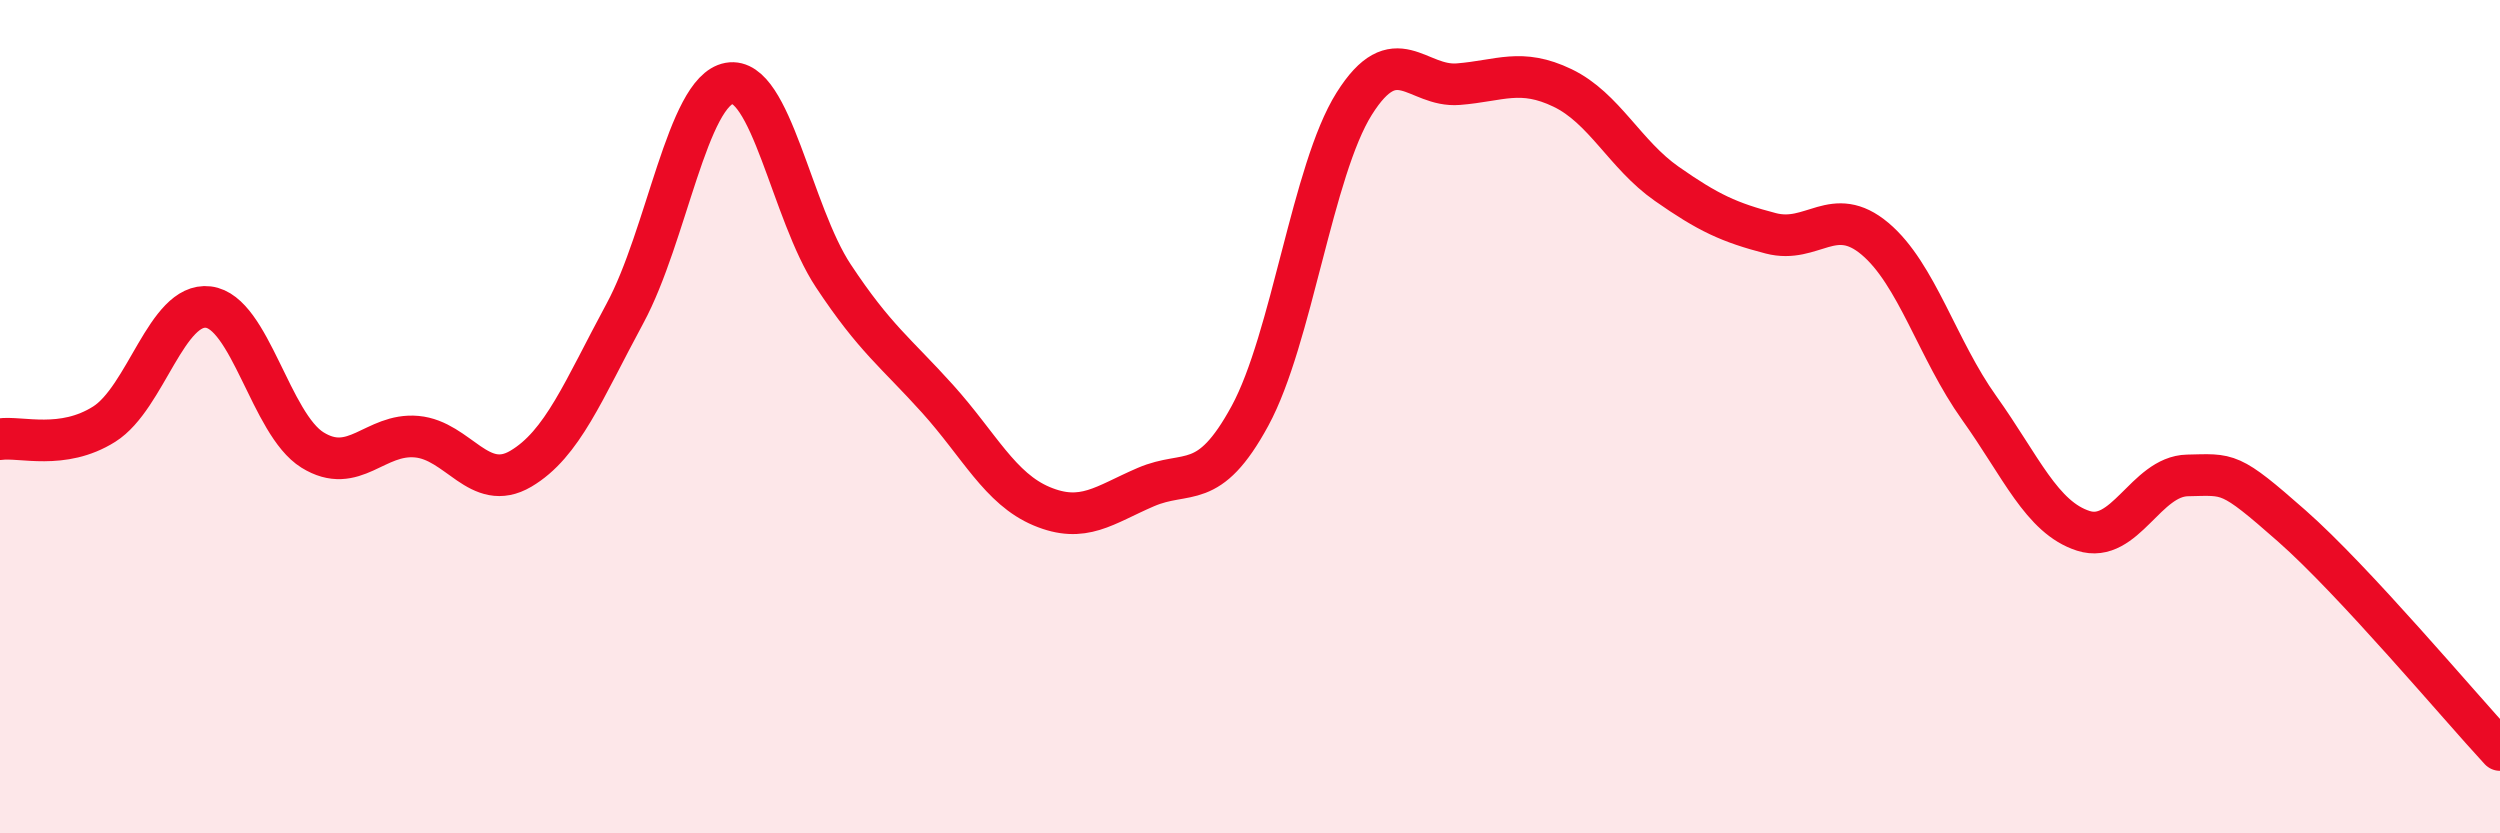
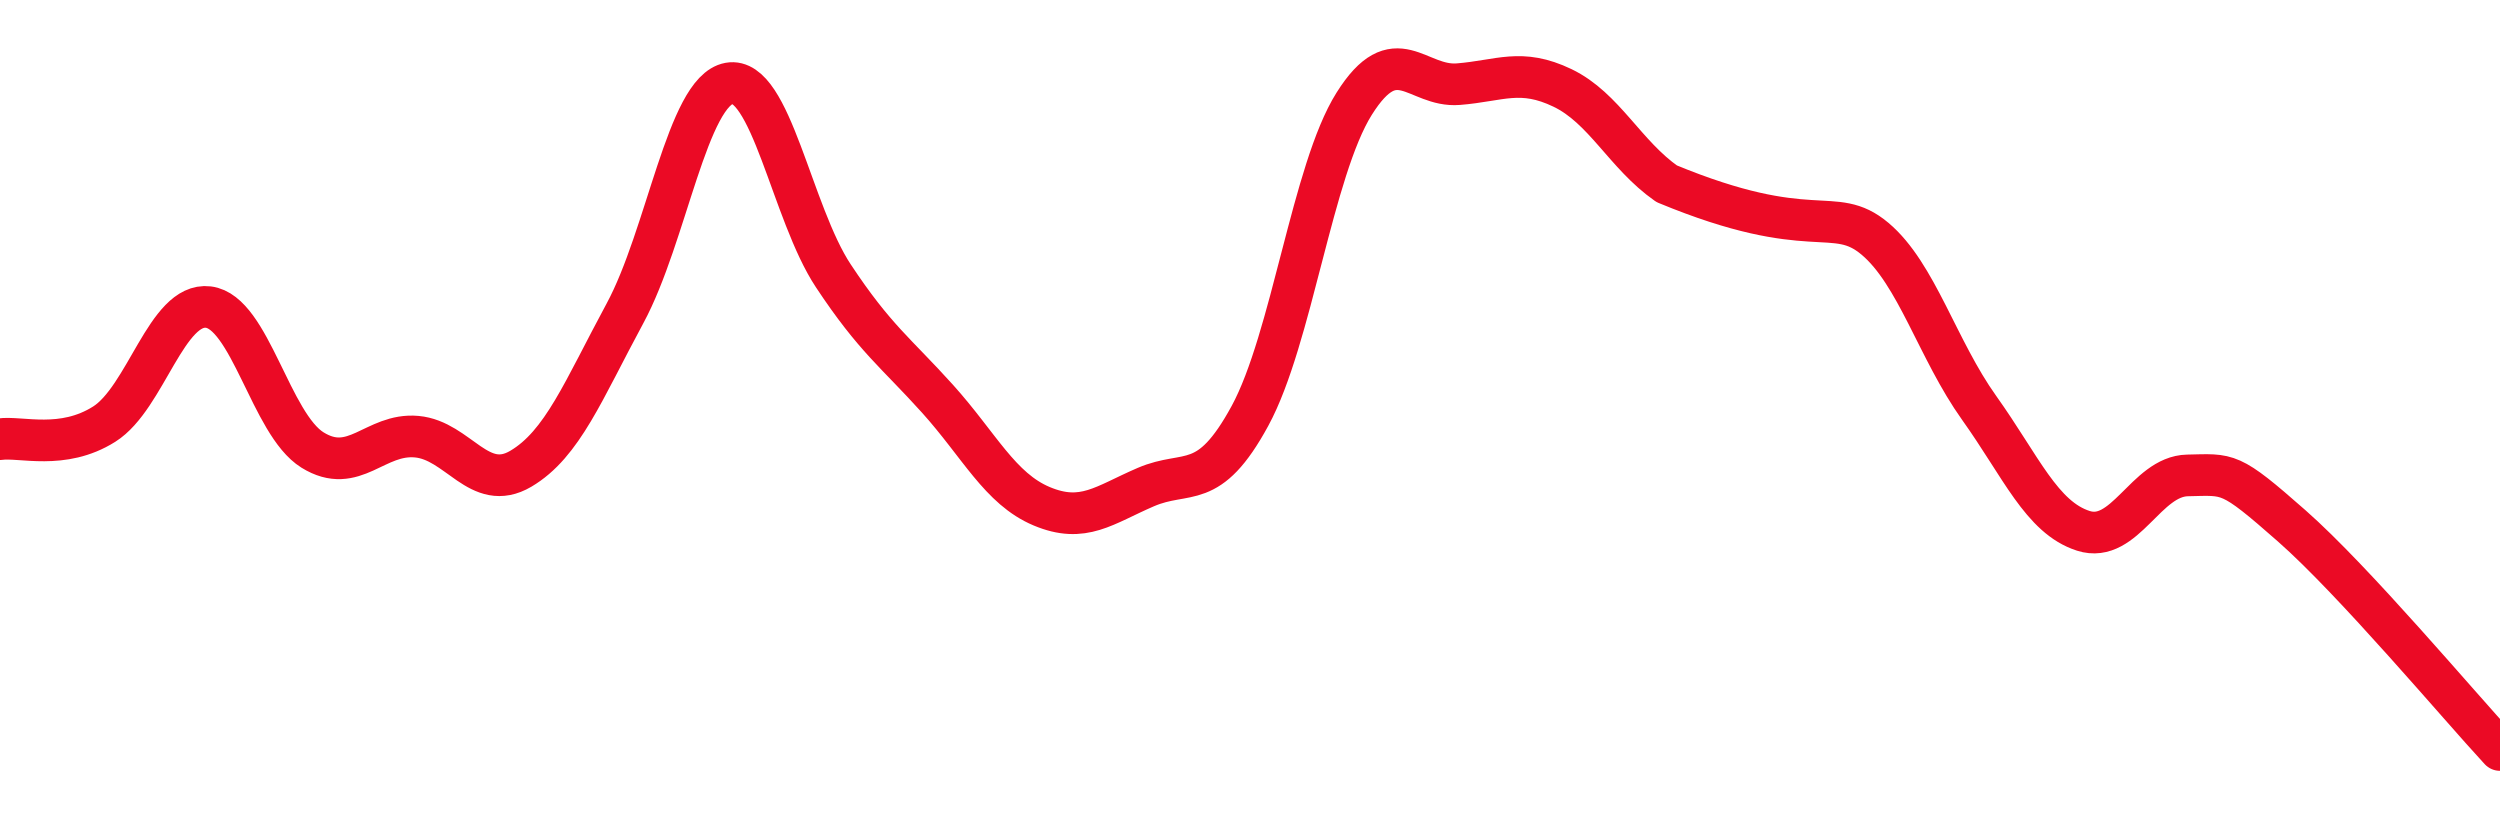
<svg xmlns="http://www.w3.org/2000/svg" width="60" height="20" viewBox="0 0 60 20">
-   <path d="M 0,10.54 C 0.5,10.47 1.5,10.81 2.5,10.18 C 3.5,9.55 4,7.25 5,7.37 C 6,7.49 6.5,10.18 7.5,10.8 C 8.5,11.42 9,10.39 10,10.48 C 11,10.57 11.5,11.84 12.5,11.25 C 13.5,10.66 14,9.37 15,7.52 C 16,5.67 16.5,2.18 17.5,2 C 18.5,1.82 19,5.11 20,6.62 C 21,8.13 21.5,8.46 22.5,9.57 C 23.5,10.68 24,11.73 25,12.15 C 26,12.57 26.5,12.12 27.5,11.69 C 28.5,11.26 29,11.82 30,9.98 C 31,8.14 31.5,4.08 32.5,2.49 C 33.5,0.9 34,2.1 35,2.02 C 36,1.94 36.5,1.63 37.5,2.11 C 38.5,2.59 39,3.71 40,4.41 C 41,5.11 41.5,5.34 42.5,5.6 C 43.5,5.86 44,4.89 45,5.73 C 46,6.57 46.5,8.39 47.5,9.79 C 48.5,11.19 49,12.42 50,12.74 C 51,13.06 51.5,11.43 52.5,11.41 C 53.5,11.39 53.5,11.3 55,12.62 C 56.5,13.94 59,16.92 60,18L60 20L0 20Z" fill="#EB0A25" opacity="0.1" stroke-linecap="round" stroke-linejoin="round" />
-   <path d="M 0,10.54 C 0.5,10.47 1.5,10.81 2.5,10.18 C 3.5,9.55 4,7.25 5,7.37 C 6,7.49 6.5,10.18 7.5,10.8 C 8.5,11.42 9,10.39 10,10.48 C 11,10.57 11.5,11.84 12.5,11.25 C 13.5,10.66 14,9.37 15,7.52 C 16,5.67 16.5,2.18 17.5,2 C 18.5,1.82 19,5.11 20,6.62 C 21,8.13 21.5,8.46 22.5,9.57 C 23.5,10.68 24,11.73 25,12.15 C 26,12.57 26.5,12.12 27.5,11.69 C 28.5,11.26 29,11.82 30,9.98 C 31,8.14 31.5,4.08 32.5,2.49 C 33.5,0.9 34,2.1 35,2.02 C 36,1.94 36.5,1.63 37.5,2.11 C 38.5,2.59 39,3.71 40,4.41 C 41,5.11 41.5,5.34 42.5,5.6 C 43.5,5.86 44,4.89 45,5.73 C 46,6.57 46.5,8.39 47.5,9.79 C 48.5,11.19 49,12.42 50,12.74 C 51,13.06 51.5,11.43 52.5,11.41 C 53.5,11.39 53.5,11.3 55,12.62 C 56.5,13.94 59,16.92 60,18" stroke="#EB0A25" stroke-width="1" fill="none" stroke-linecap="round" stroke-linejoin="round" />
+   <path d="M 0,10.54 C 0.5,10.47 1.5,10.81 2.5,10.18 C 3.5,9.55 4,7.25 5,7.37 C 6,7.49 6.5,10.18 7.5,10.8 C 8.5,11.42 9,10.39 10,10.48 C 11,10.57 11.5,11.84 12.5,11.25 C 13.5,10.66 14,9.37 15,7.52 C 16,5.67 16.5,2.18 17.5,2 C 18.5,1.82 19,5.11 20,6.62 C 21,8.13 21.5,8.46 22.5,9.57 C 23.5,10.68 24,11.73 25,12.15 C 26,12.57 26.5,12.12 27.5,11.69 C 28.5,11.26 29,11.82 30,9.98 C 31,8.14 31.5,4.08 32.5,2.49 C 33.5,0.9 34,2.1 35,2.02 C 36,1.94 36.5,1.63 37.5,2.11 C 38.5,2.59 39,3.71 40,4.41 C 43.5,5.86 44,4.89 45,5.73 C 46,6.57 46.5,8.39 47.5,9.79 C 48.5,11.19 49,12.42 50,12.74 C 51,13.06 51.5,11.43 52.5,11.41 C 53.5,11.39 53.5,11.3 55,12.62 C 56.5,13.94 59,16.92 60,18" stroke="#EB0A25" stroke-width="1" fill="none" stroke-linecap="round" stroke-linejoin="round" />
</svg>